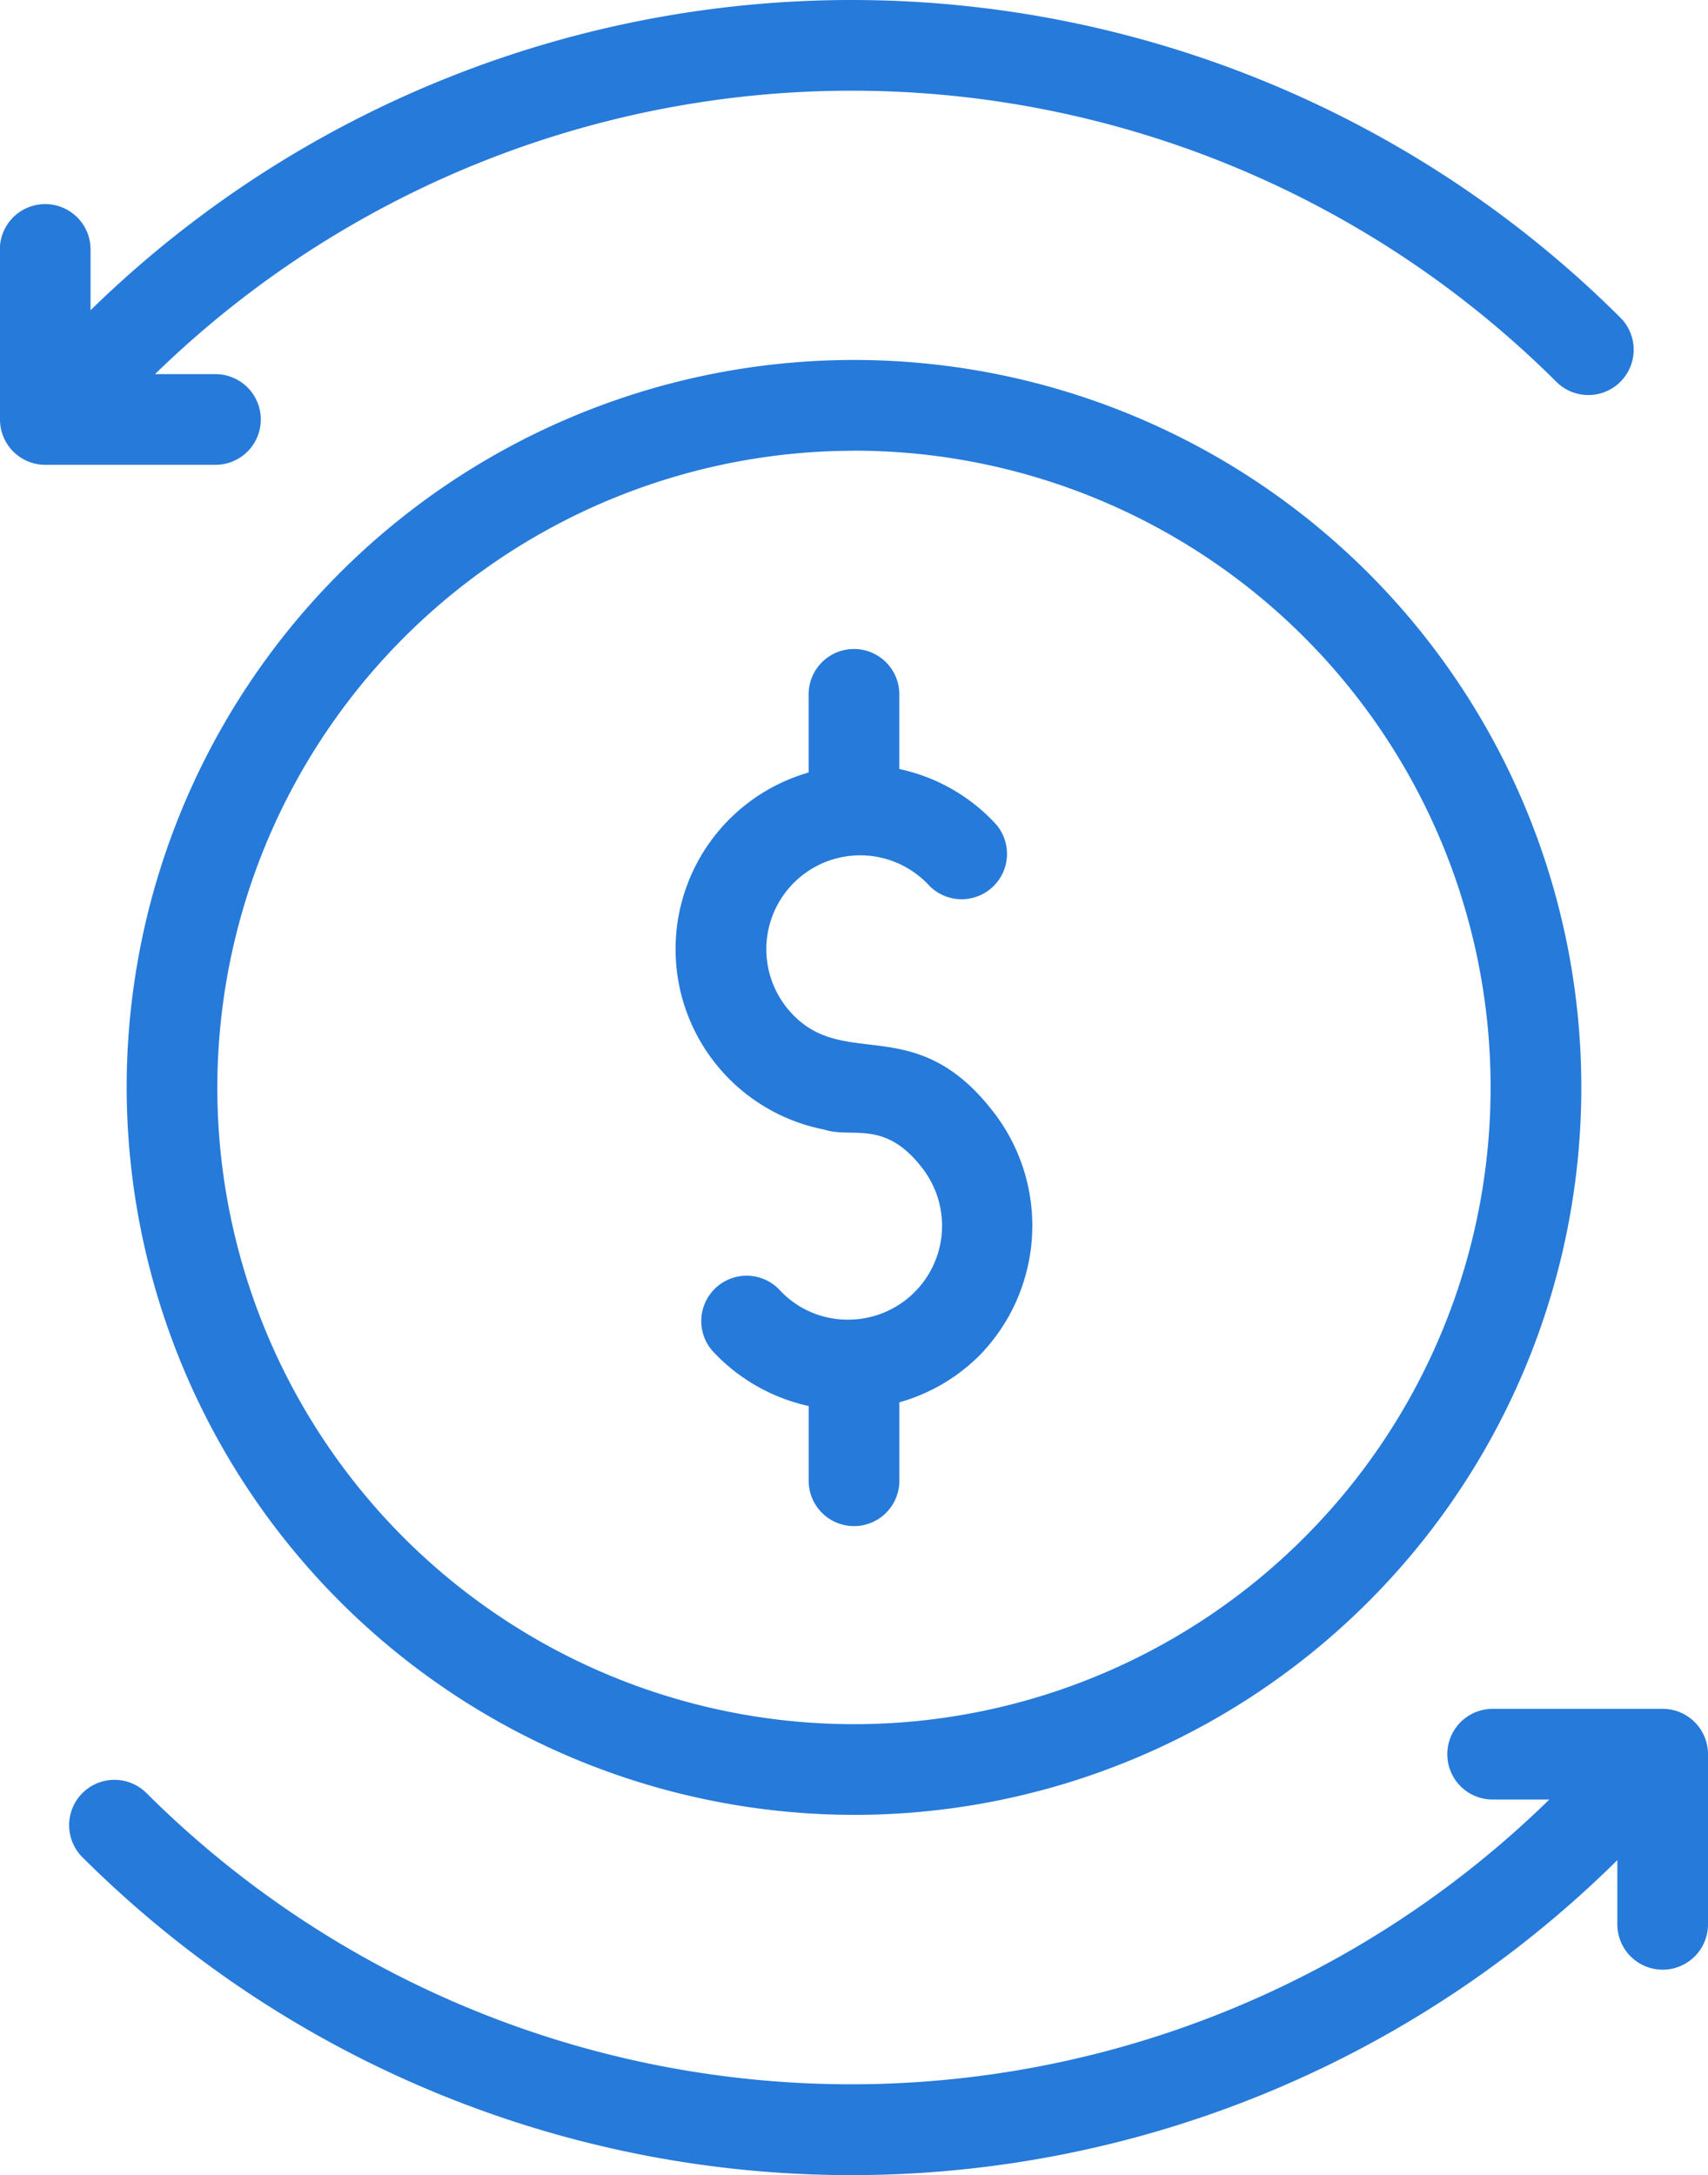
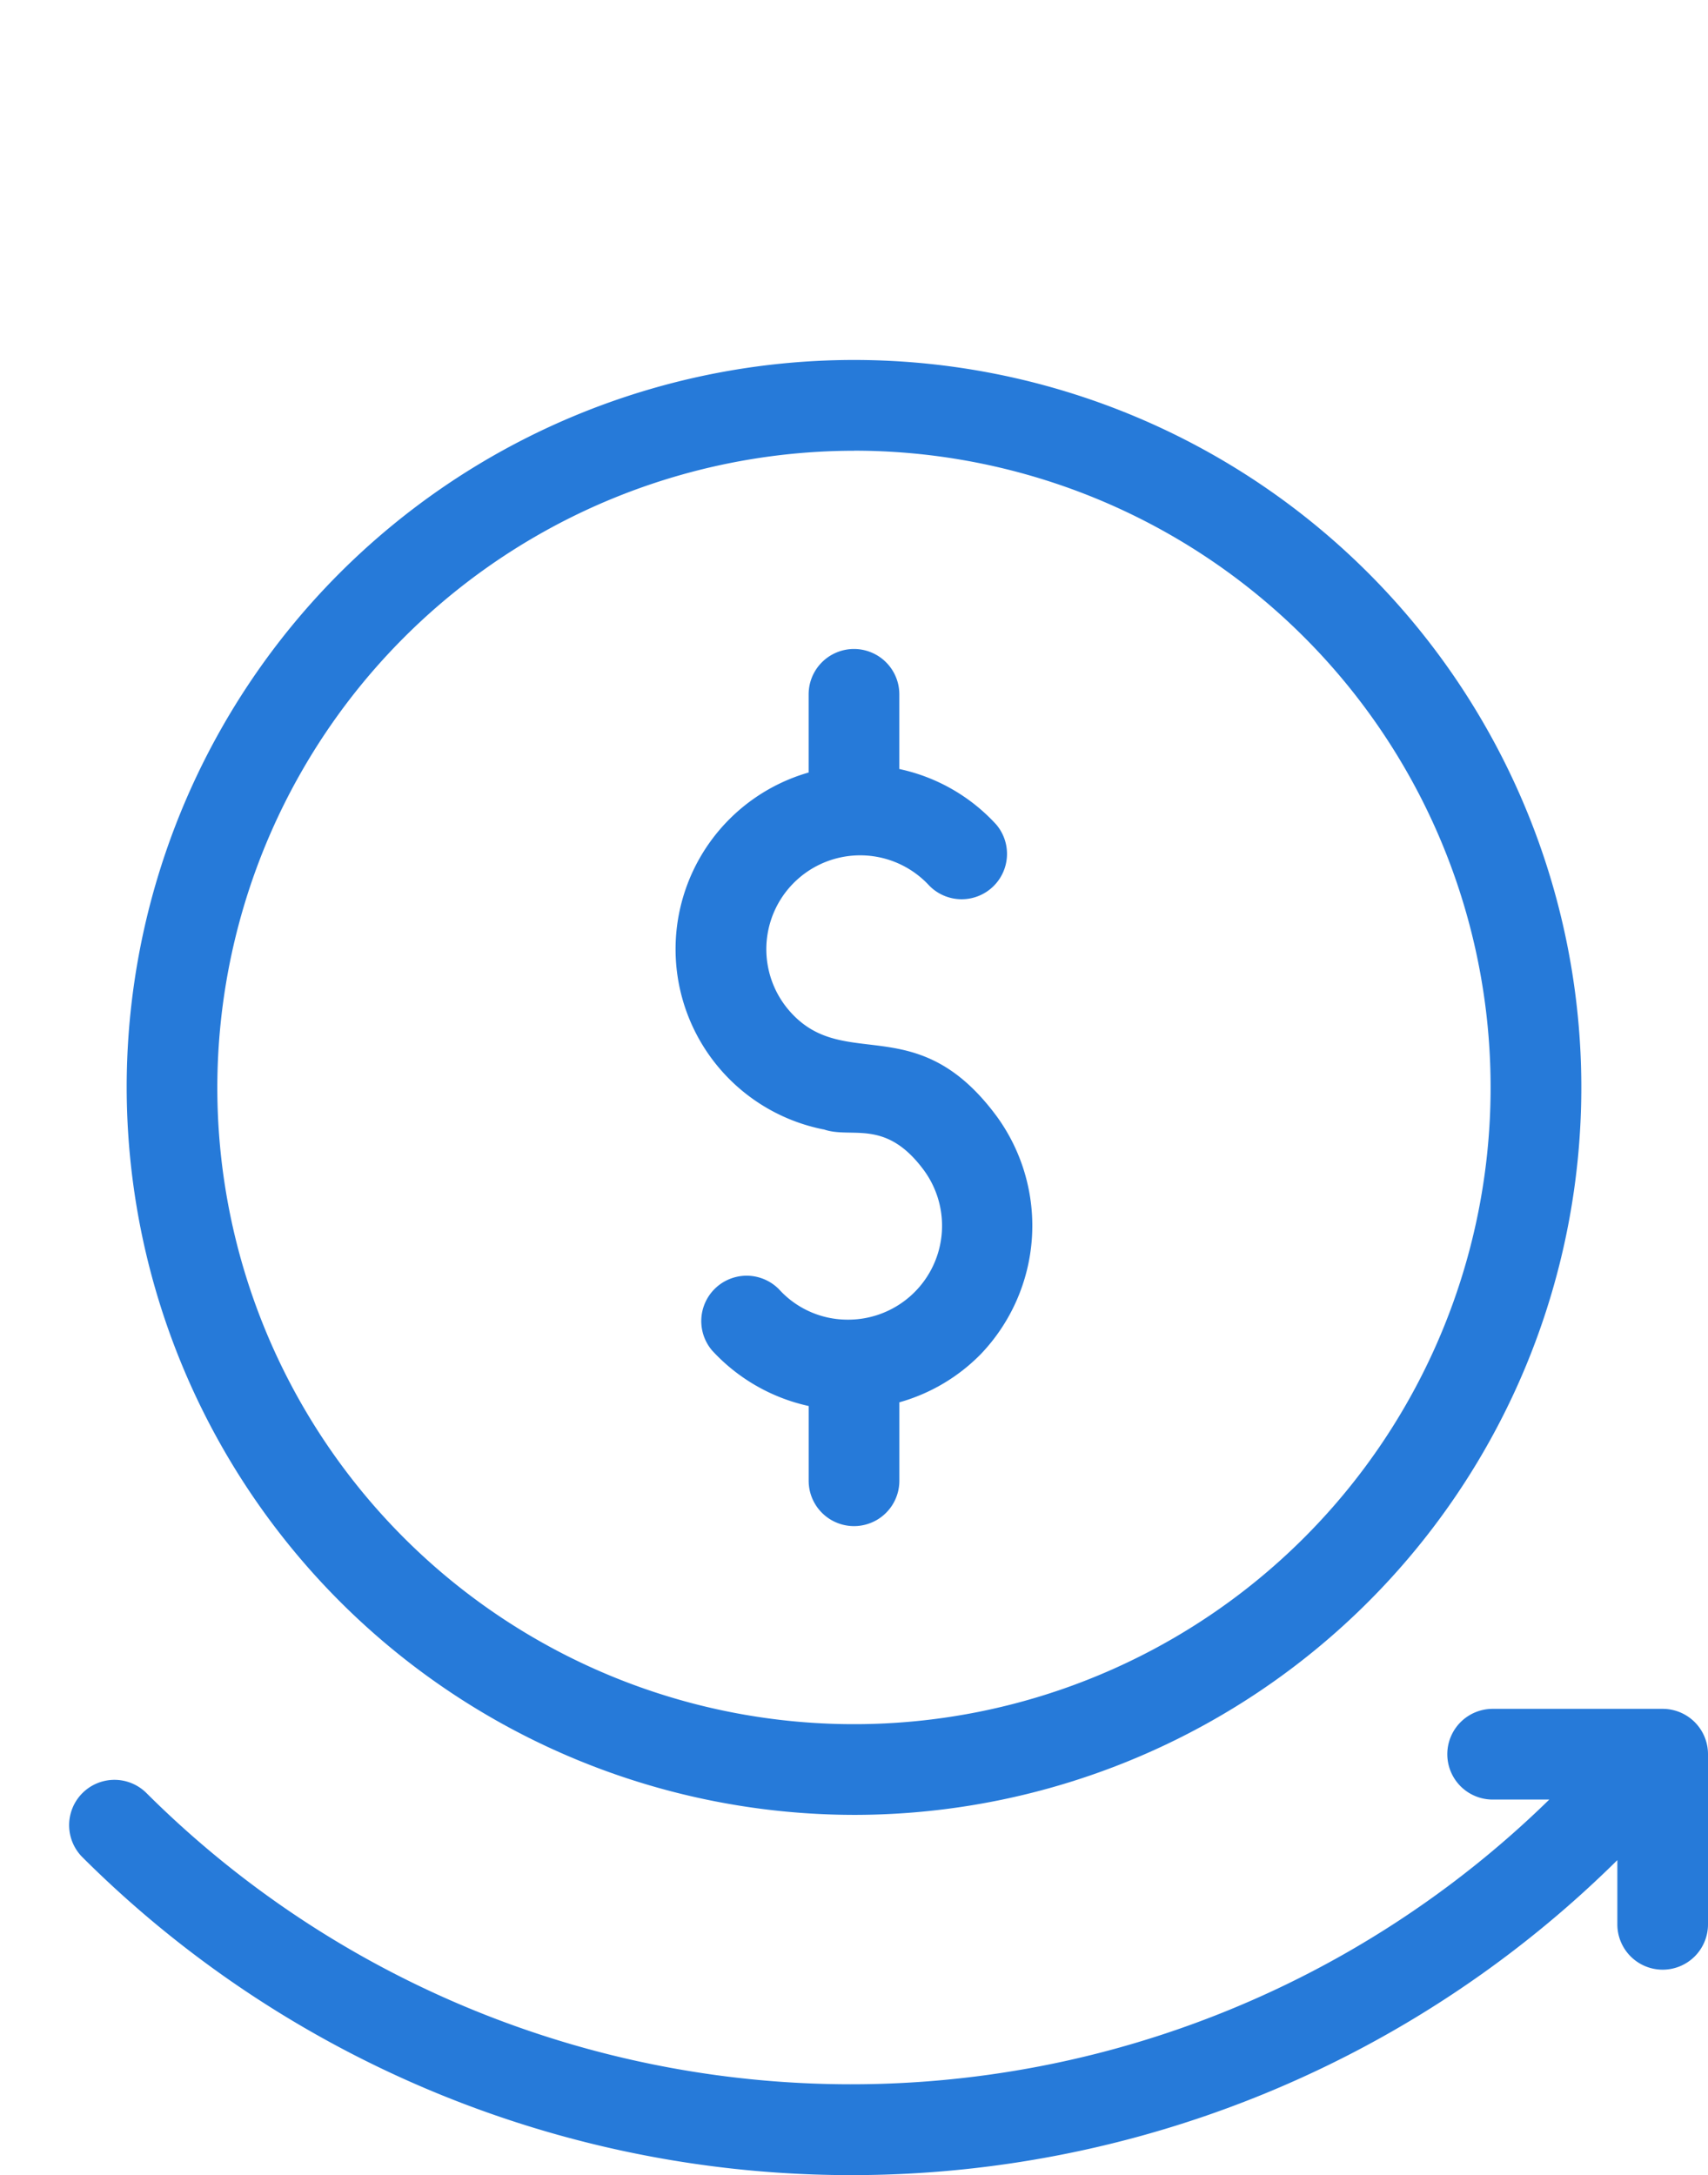
<svg xmlns="http://www.w3.org/2000/svg" viewBox="0 0 48.5 61.758" height="61.758" width="48.5">
  <g transform="translate(-63.11 -10.384)" data-name="Group 2679" id="Group_2679">
-     <path fill="#267ad9" d="M63.11,17.466v4.828A1.287,1.287,0,0,0,64.4,23.581h4.828a1.287,1.287,0,1,0,0-2.575H67.512a28.347,28.347,0,0,1,39.8.226,1.287,1.287,0,0,0,1.82-1.82,30.924,30.924,0,0,0-43.451-.22V17.466a1.287,1.287,0,1,0-2.575,0Z" data-name="Path 2517" id="Path_2517" />
    <path fill="#267ad9" transform="translate(-13.586 -337.413)" d="M123.909,403.718a1.287,1.287,0,0,0,1.287-1.287V397.6a1.287,1.287,0,0,0-1.287-1.287h-4.828a1.287,1.287,0,0,0,0,2.575h1.608a28.349,28.349,0,0,1-39.842-.192,1.287,1.287,0,0,0-1.82,1.82,30.922,30.922,0,0,0,43.595.091v1.821A1.287,1.287,0,0,0,123.909,403.718Z" data-name="Path 2518" id="Path_2518" />
    <path fill="#267ad9" transform="translate(-133.432 -128.123)" d="M219.932,170.571c.794.279,1.752-.329,2.851,1.169a2.666,2.666,0,0,1-2.2,4.233,2.626,2.626,0,0,1-1.921-.862,1.288,1.288,0,0,0-1.9,1.737,5.252,5.252,0,0,0,2.743,1.577v2.122a1.287,1.287,0,1,0,2.575,0V178.32a5.207,5.207,0,0,0,2.318-1.374,5.276,5.276,0,0,0,.458-6.73c-2.263-3.078-4.3-1.263-5.85-2.956a2.665,2.665,0,1,1,3.924-3.608,1.288,1.288,0,0,0,1.9-1.737,5.2,5.2,0,0,0-2.751-1.575v-2.12a1.287,1.287,0,0,0-2.575,0v2.219a5.218,5.218,0,0,0,.425,10.134Z" data-name="Path 2519" id="Path_2519" />
    <path fill="#267ad9" transform="translate(-25.013 -71.09)" d="M112.373,133A20.653,20.653,0,1,0,91.72,112.349,20.677,20.677,0,0,0,112.373,133Zm0-38.731a18.078,18.078,0,1,1-18.079,18.078A18.1,18.1,0,0,1,112.373,94.271Z" data-name="Path 2520" id="Path_2520" />
  </g>
</svg>